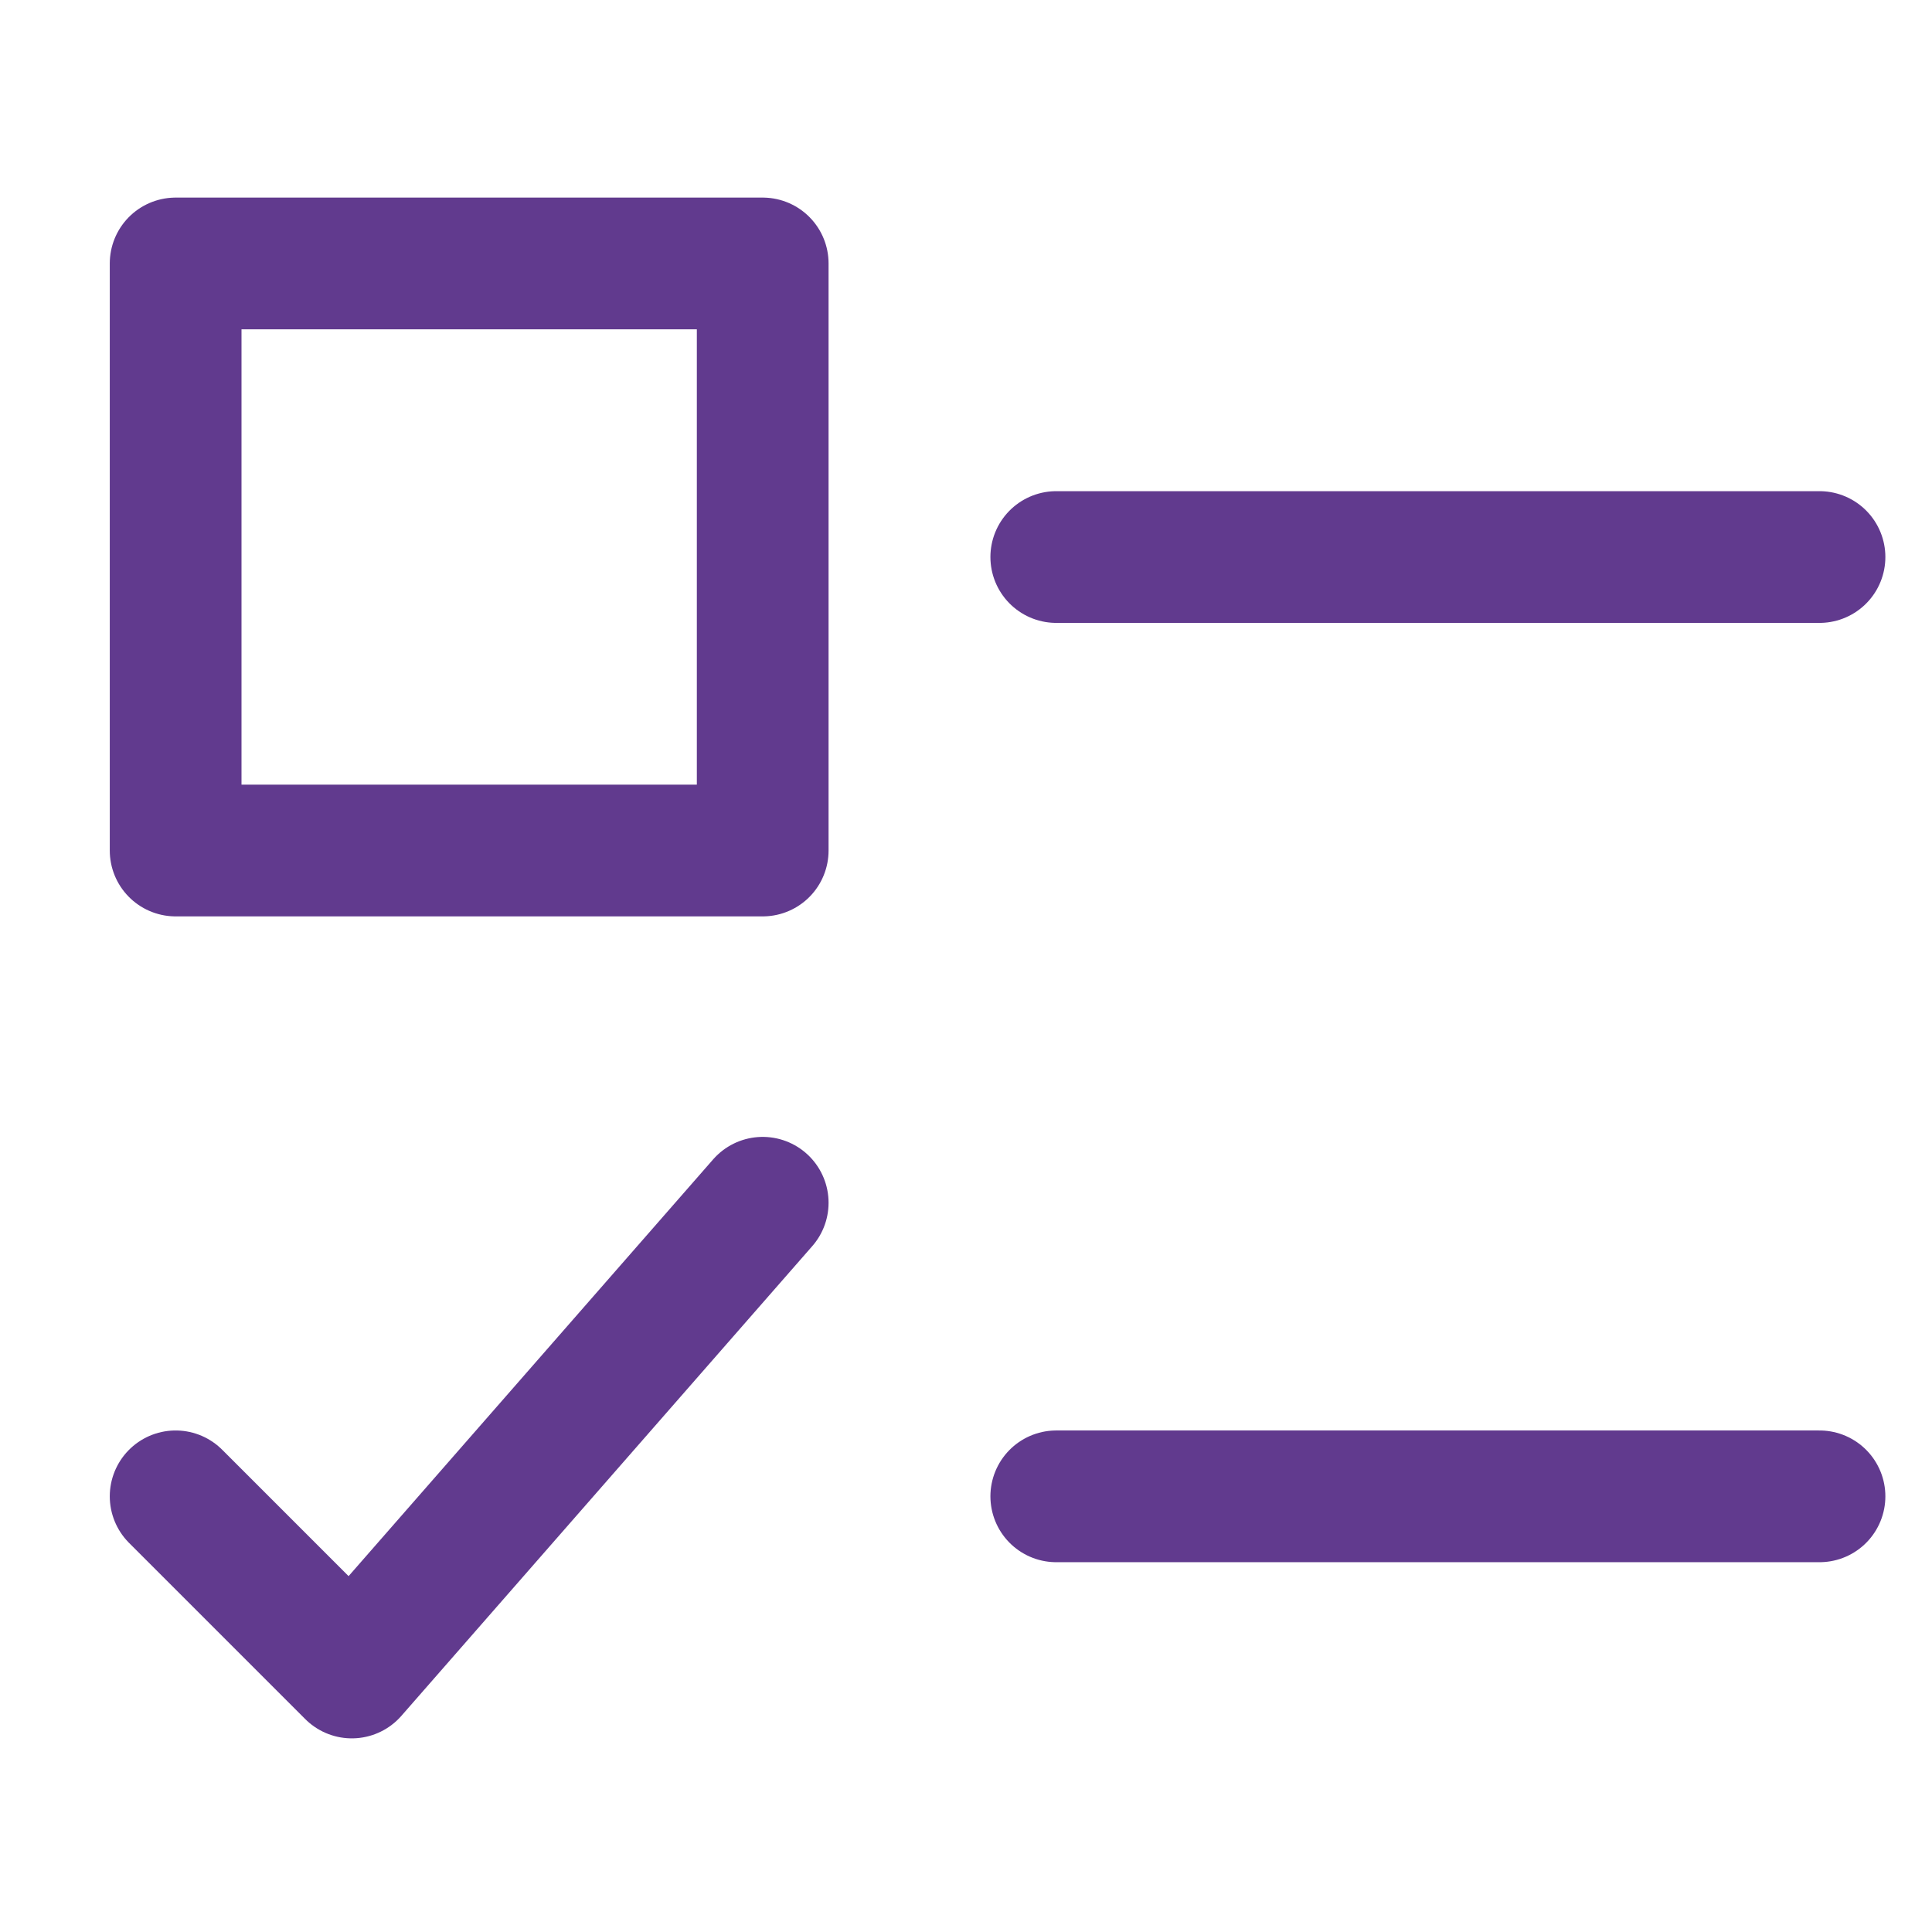
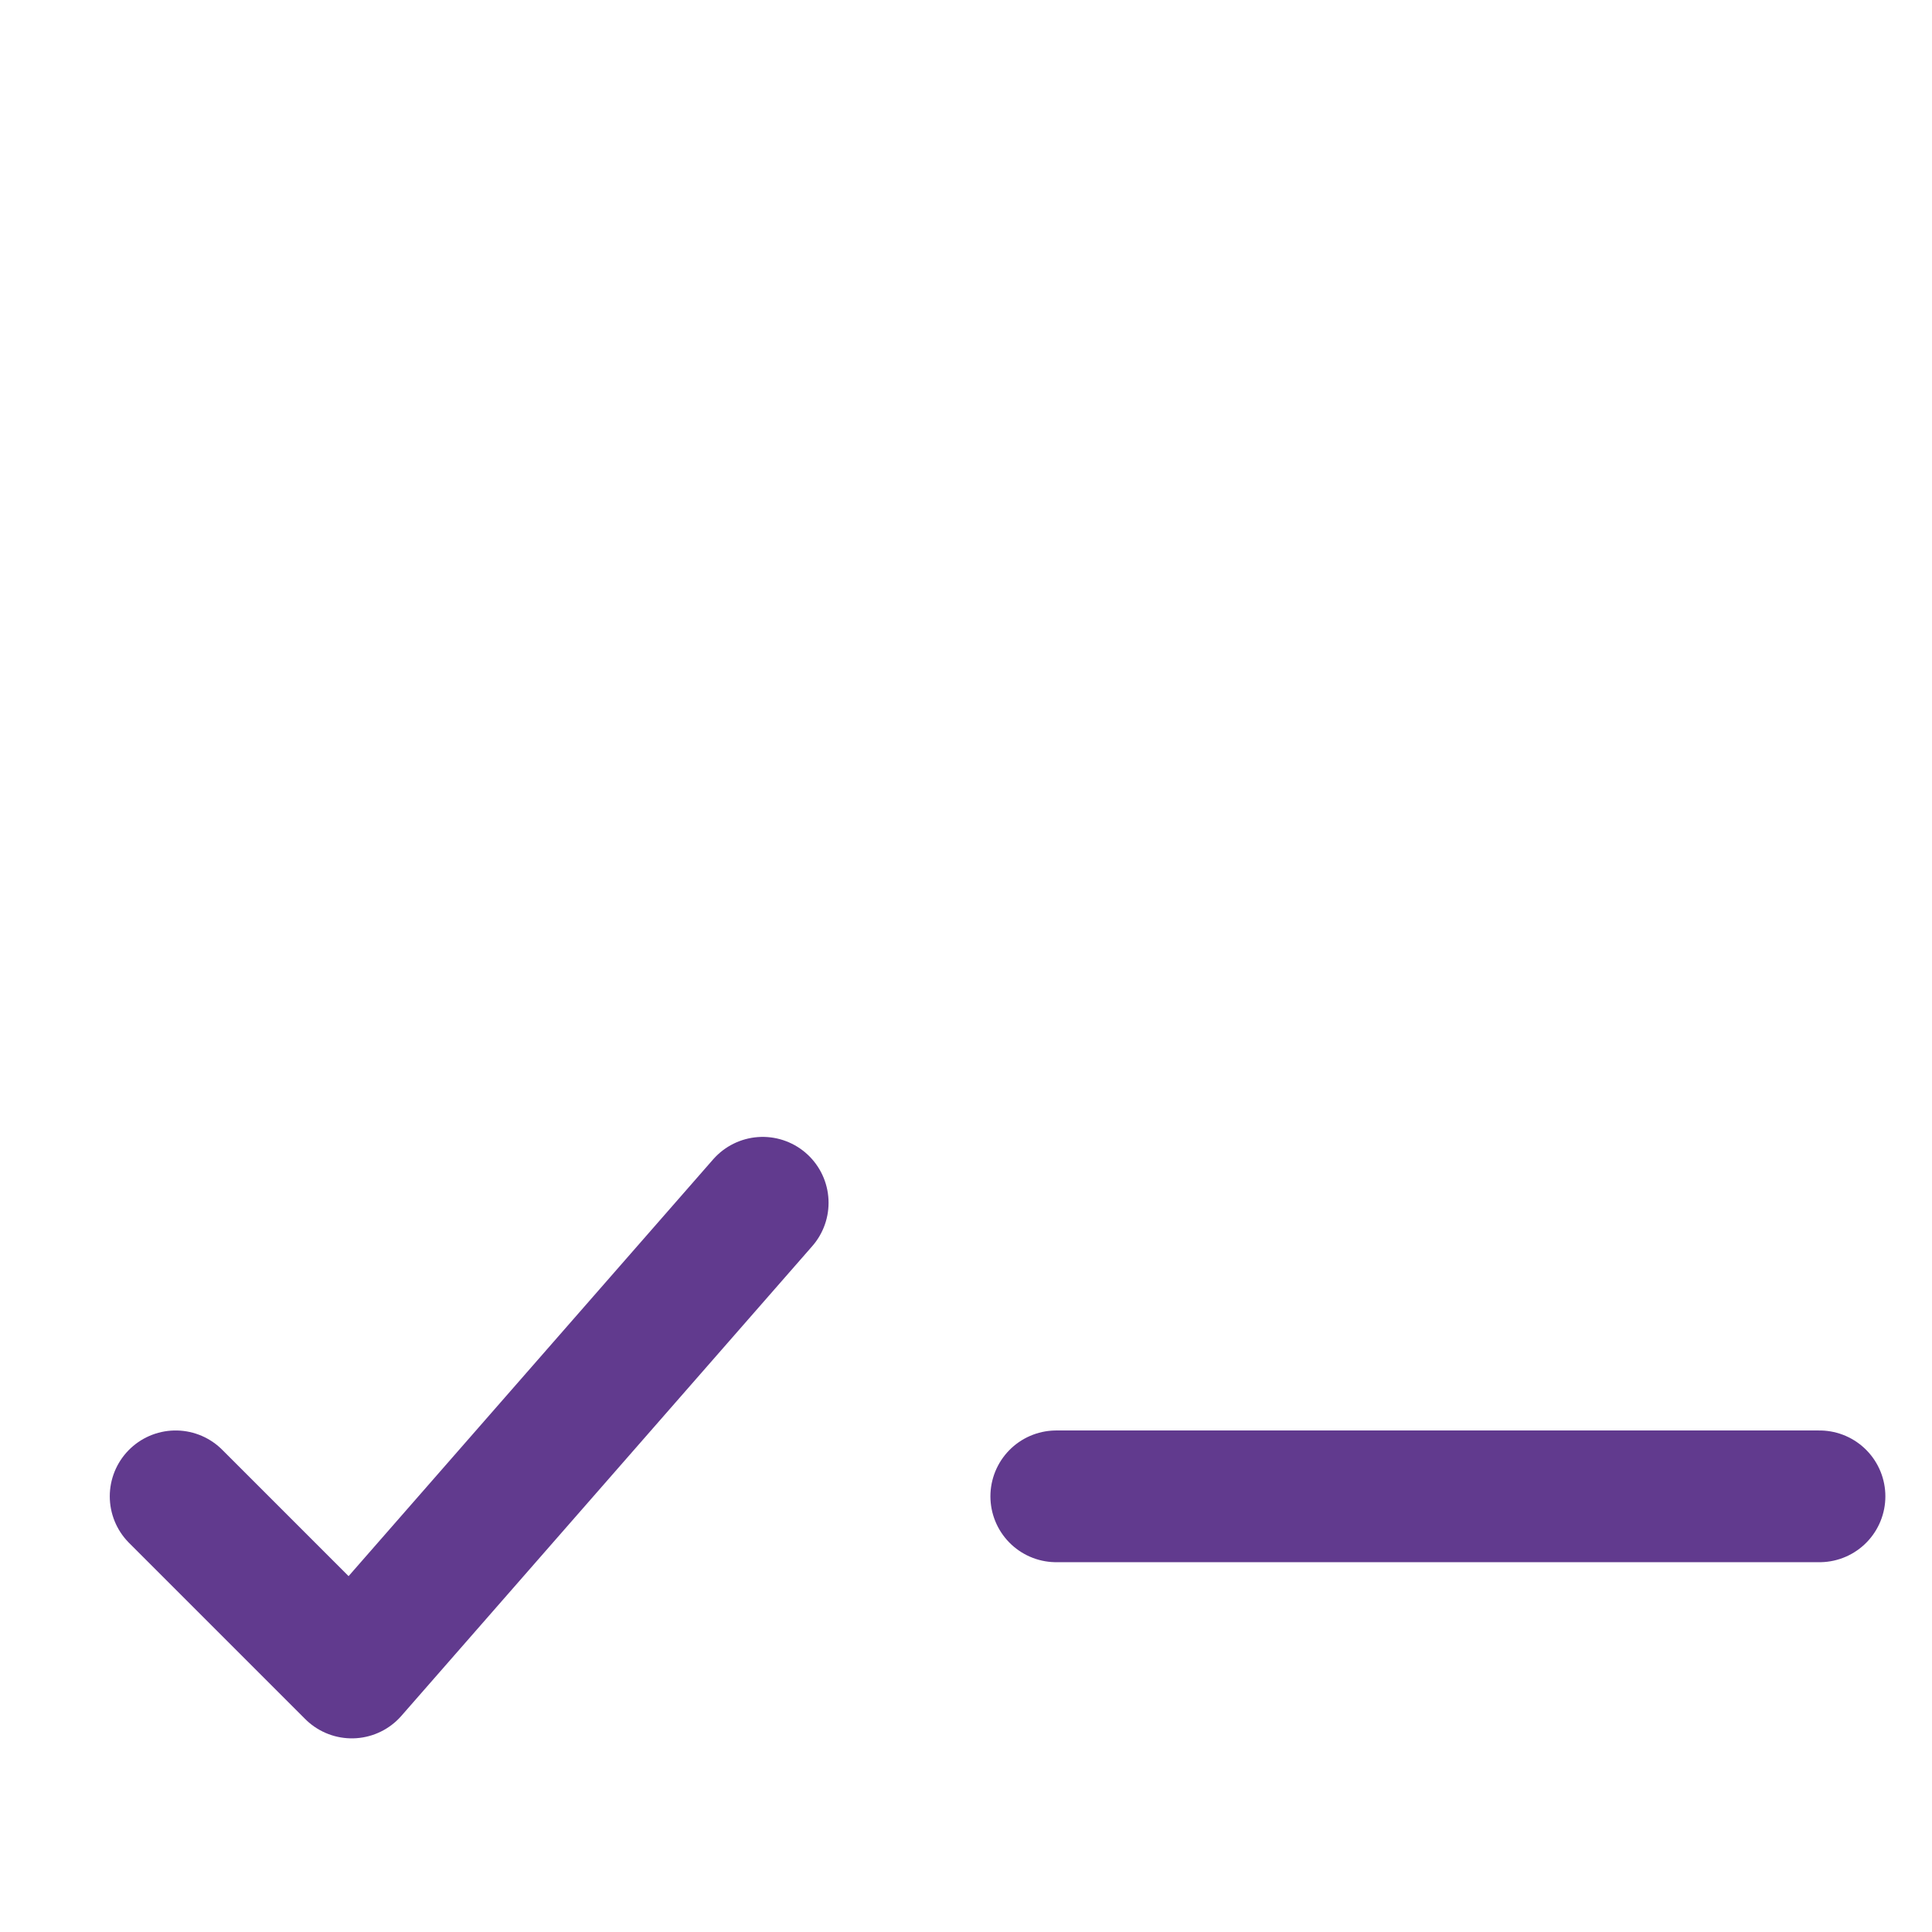
<svg xmlns="http://www.w3.org/2000/svg" width="22" height="22" viewBox="0 0 22 22">
  <defs>
    <clipPath id="clip-Assessment-Feaatures">
      <rect width="22" height="22" />
    </clipPath>
  </defs>
  <g id="Assessment-Feaatures" clip-path="url(#clip-Assessment-Feaatures)">
    <g id="check-list">
-       <path id="Path_13559" data-name="Path 13559" d="M12.028,6.343h8.691M2,3H8.685V9.685H2Z" fill="none" stroke="#613a8e" stroke-linecap="round" stroke-linejoin="round" stroke-miterlimit="10" stroke-width="1.5" />
      <path id="Path_13560" data-name="Path 13560" d="M12.028,22.343h8.691M2,22.343l2.006,2.006L8.685,19" transform="translate(0 -5.304)" fill="none" stroke="#613a8e" stroke-linecap="round" stroke-linejoin="round" stroke-miterlimit="10" stroke-width="1.5" />
    </g>
  </g>
</svg>